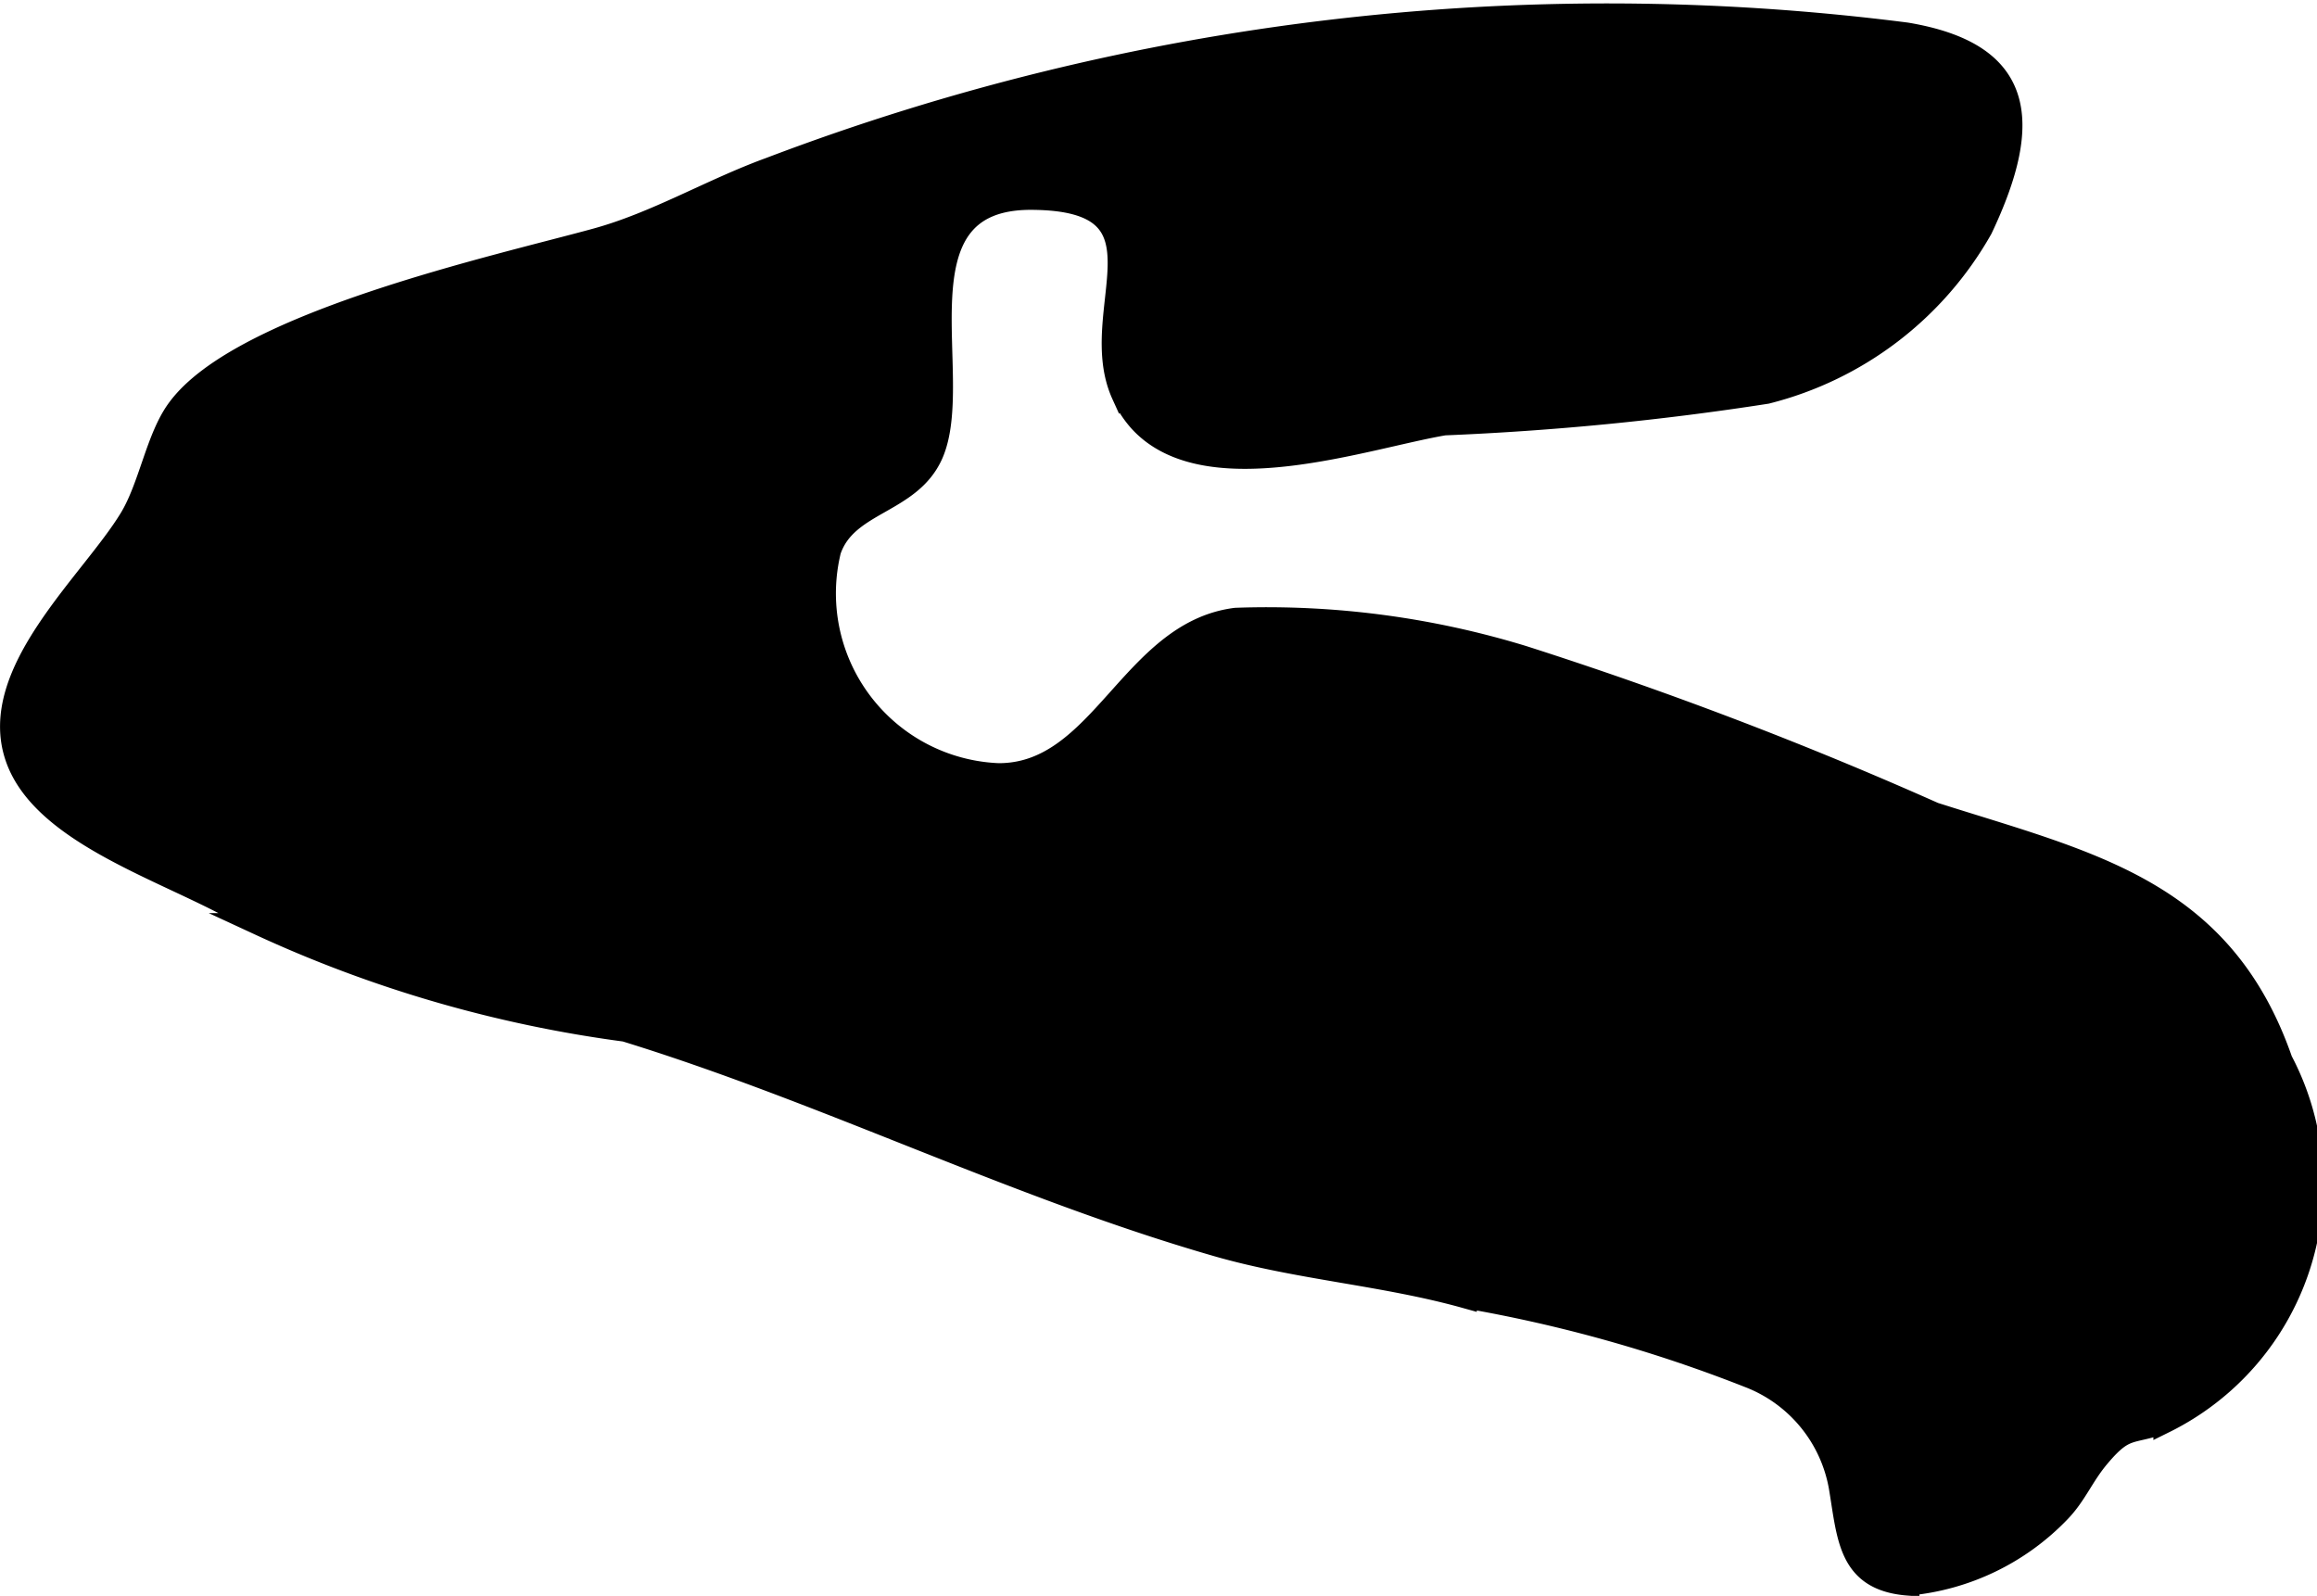
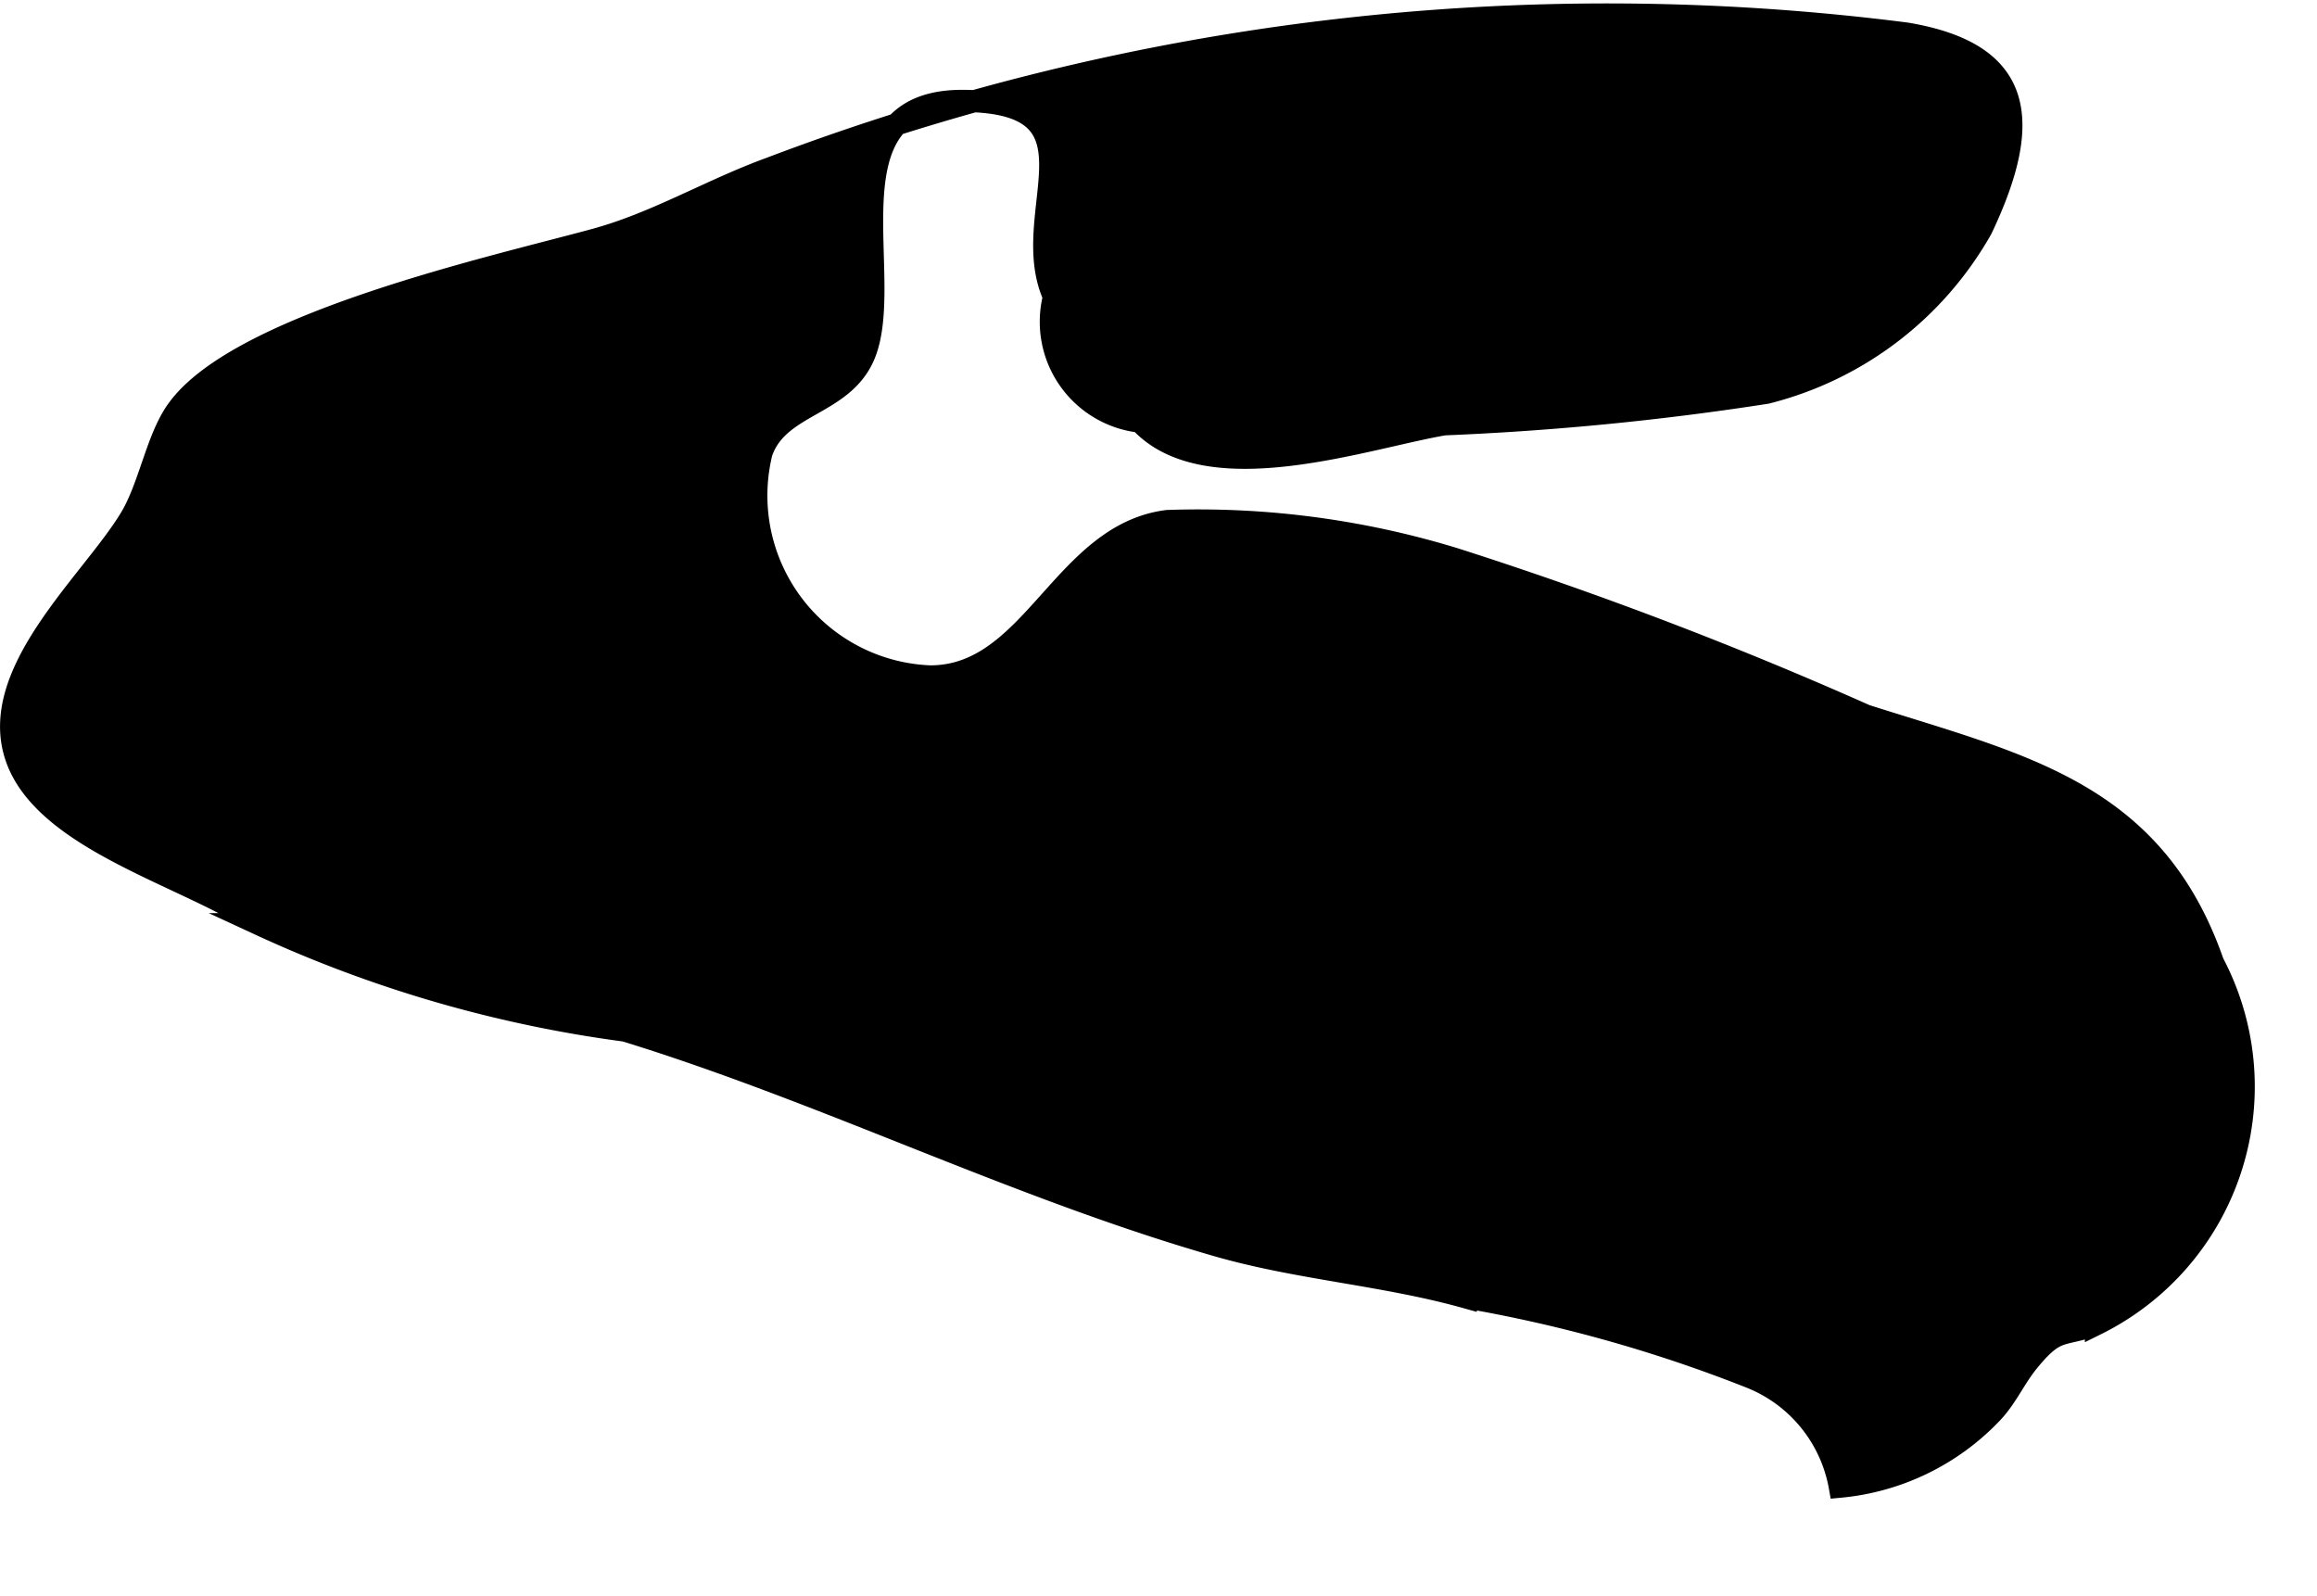
<svg xmlns="http://www.w3.org/2000/svg" version="1.1" width="5.523mm" height="3.804mm" viewBox="0 0 15.656 10.784">
  <defs>
    <style type="text/css">
      .a {
        stroke: #000;
        stroke-miterlimit: 10;
        stroke-width: 0.15px;
      }
    </style>
  </defs>
-   <path class="a" d="M7.704,2.849c.451.488,1.52.109,2.055.018a19.285,19.285,0,0,0,2.178-.213,2.318,2.318,0,0,0,1.453-1.109c.355-.749.272-1.187-.508-1.318a15.92,15.92,0,0,0-7.677.91c-.399.145-.771.369-1.176.48-.662.182-2.404.564-2.829,1.151-.141.193-.188.518-.319.735-.264.436-.969,1.04-.772,1.614.194.568,1.187.81,1.641,1.128a8.56,8.56,0,0,0,2.474.719c1.357.418,2.635,1.059,4,1.452.552.159,1.125.195,1.68.35a9.723,9.723,0,0,1,1.91.535.981.981,0,0,1,.618.745c.058.343.059.63.463.661a1.623,1.623,0,0,0,1.024-.495c.111-.116.156-.243.268-.374.177-.209.208-.144.439-.228a1.792,1.792,0,0,0,.791-2.443c-.402-1.156-1.298-1.336-2.348-1.671a27.228,27.228,0,0,0-2.776-1.058,5.913,5.913,0,0,0-1.942-.256c-.708.089-.91,1.052-1.604,1.05a1.223,1.223,0,0,1-1.139-1.512c.112-.329.539-.315.689-.649.231-.516-.29-1.732.672-1.728,1.01.004.359.758.616,1.323A.679.679,0,0,0,7.704,2.849Z" />
+   <path class="a" d="M7.704,2.849c.451.488,1.52.109,2.055.018a19.285,19.285,0,0,0,2.178-.213,2.318,2.318,0,0,0,1.453-1.109c.355-.749.272-1.187-.508-1.318a15.92,15.92,0,0,0-7.677.91c-.399.145-.771.369-1.176.48-.662.182-2.404.564-2.829,1.151-.141.193-.188.518-.319.735-.264.436-.969,1.04-.772,1.614.194.568,1.187.81,1.641,1.128a8.56,8.56,0,0,0,2.474.719c1.357.418,2.635,1.059,4,1.452.552.159,1.125.195,1.68.35a9.723,9.723,0,0,1,1.91.535.981.981,0,0,1,.618.745a1.623,1.623,0,0,0,1.024-.495c.111-.116.156-.243.268-.374.177-.209.208-.144.439-.228a1.792,1.792,0,0,0,.791-2.443c-.402-1.156-1.298-1.336-2.348-1.671a27.228,27.228,0,0,0-2.776-1.058,5.913,5.913,0,0,0-1.942-.256c-.708.089-.91,1.052-1.604,1.05a1.223,1.223,0,0,1-1.139-1.512c.112-.329.539-.315.689-.649.231-.516-.29-1.732.672-1.728,1.01.004.359.758.616,1.323A.679.679,0,0,0,7.704,2.849Z" />
</svg>